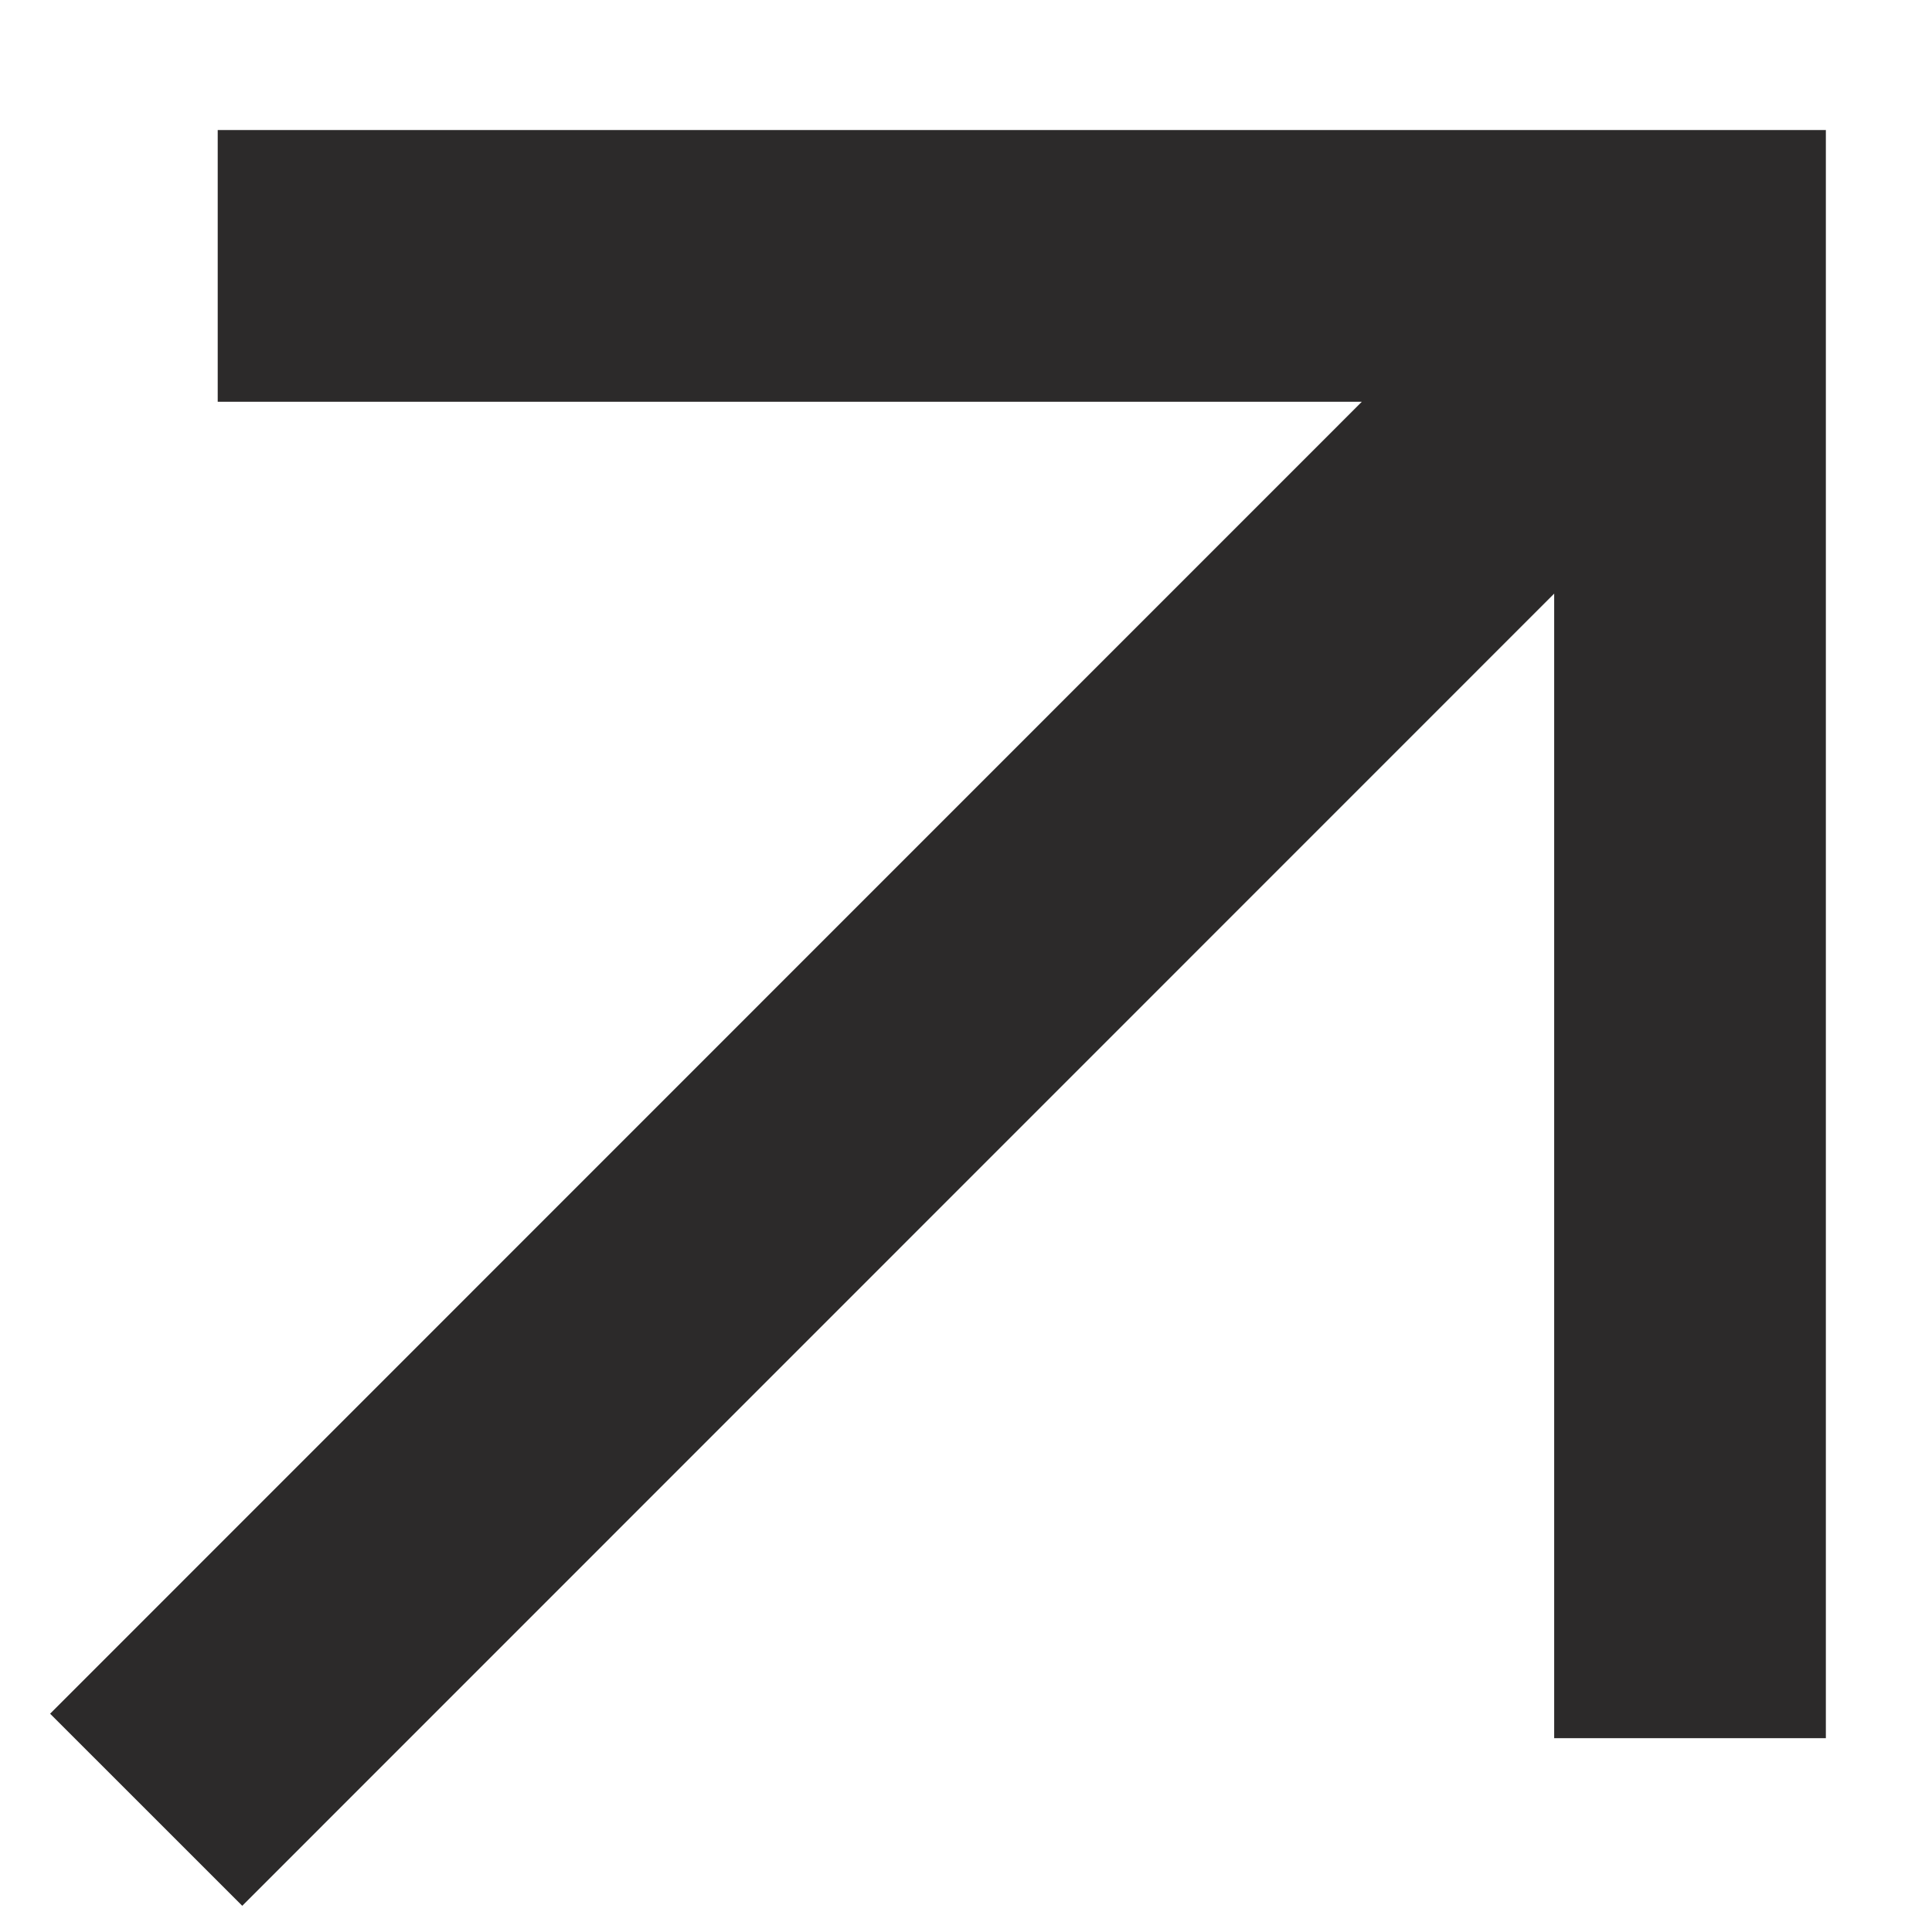
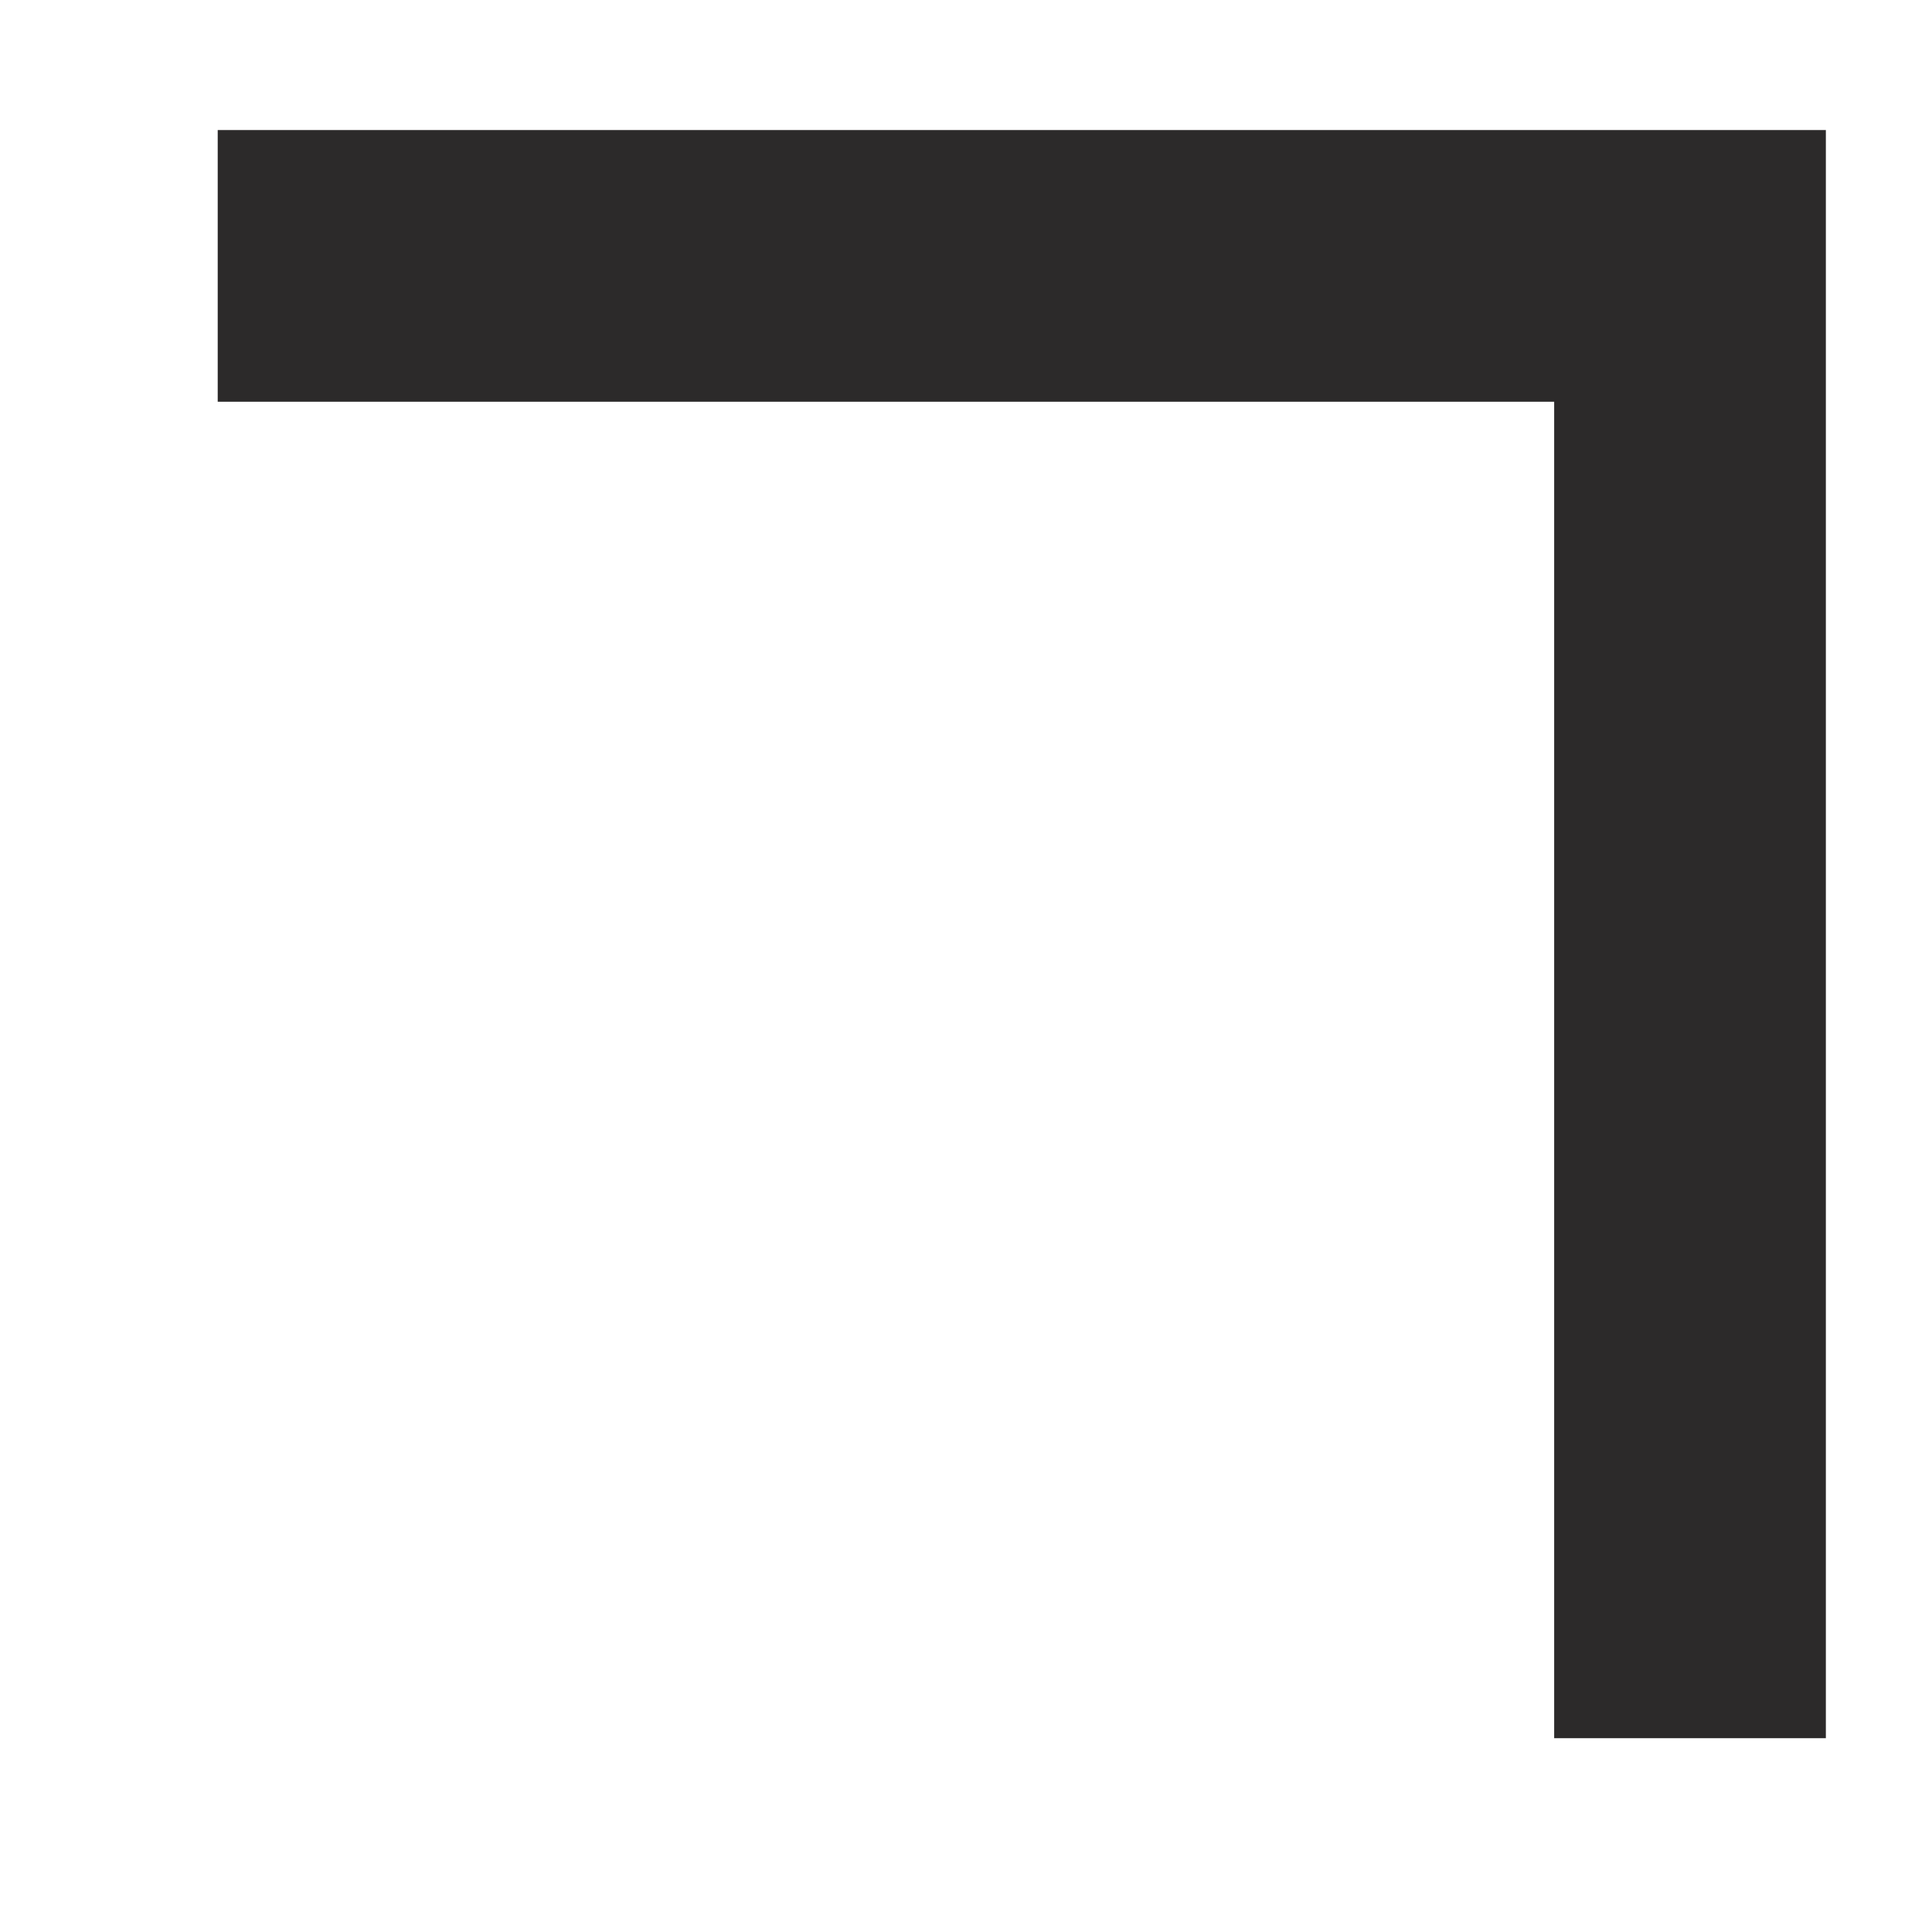
<svg xmlns="http://www.w3.org/2000/svg" width="8" height="8" viewBox="0 0 8 8" fill="none">
-   <path d="M1.464 1.101L6.998 1.101L6.998 6.635M6.613 1.485L1.003 7.096" stroke="#2C2A2A" stroke-width="1.125" stroke-miterlimit="10" stroke-linecap="square" />
+   <path d="M1.464 1.101L6.998 1.101L6.998 6.635M6.613 1.485" stroke="#2C2A2A" stroke-width="1.125" stroke-miterlimit="10" stroke-linecap="square" />
</svg>